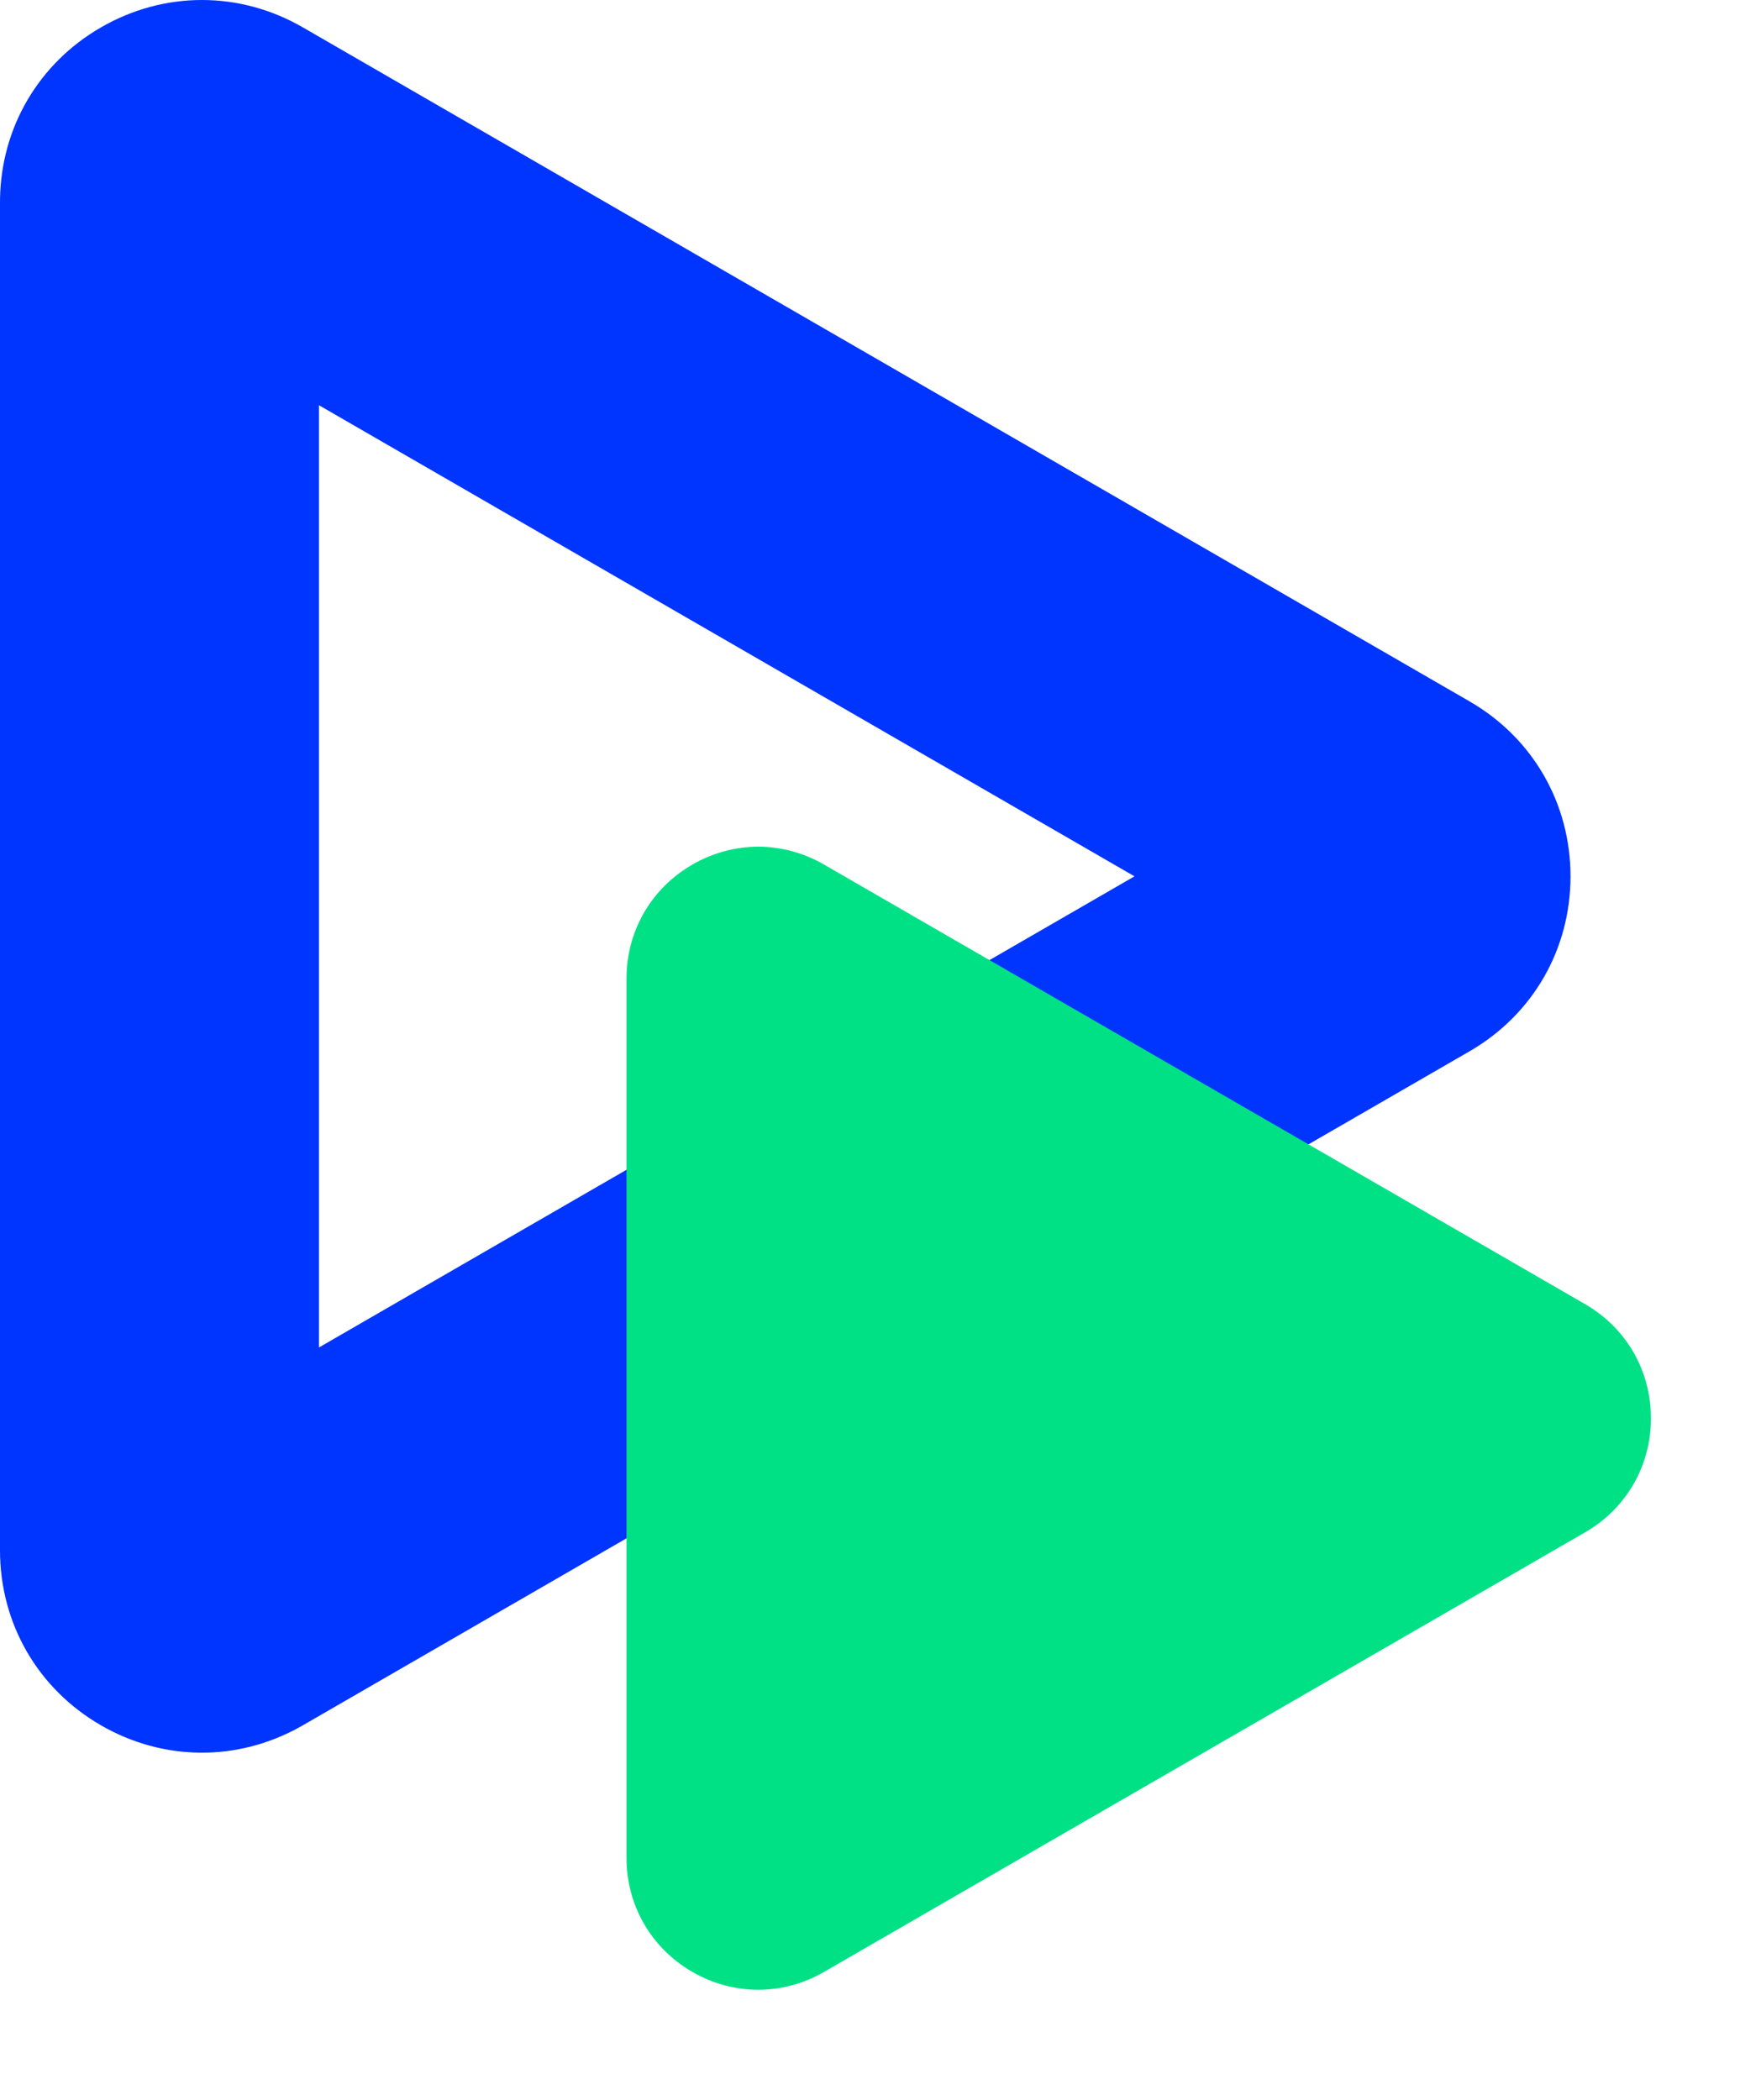
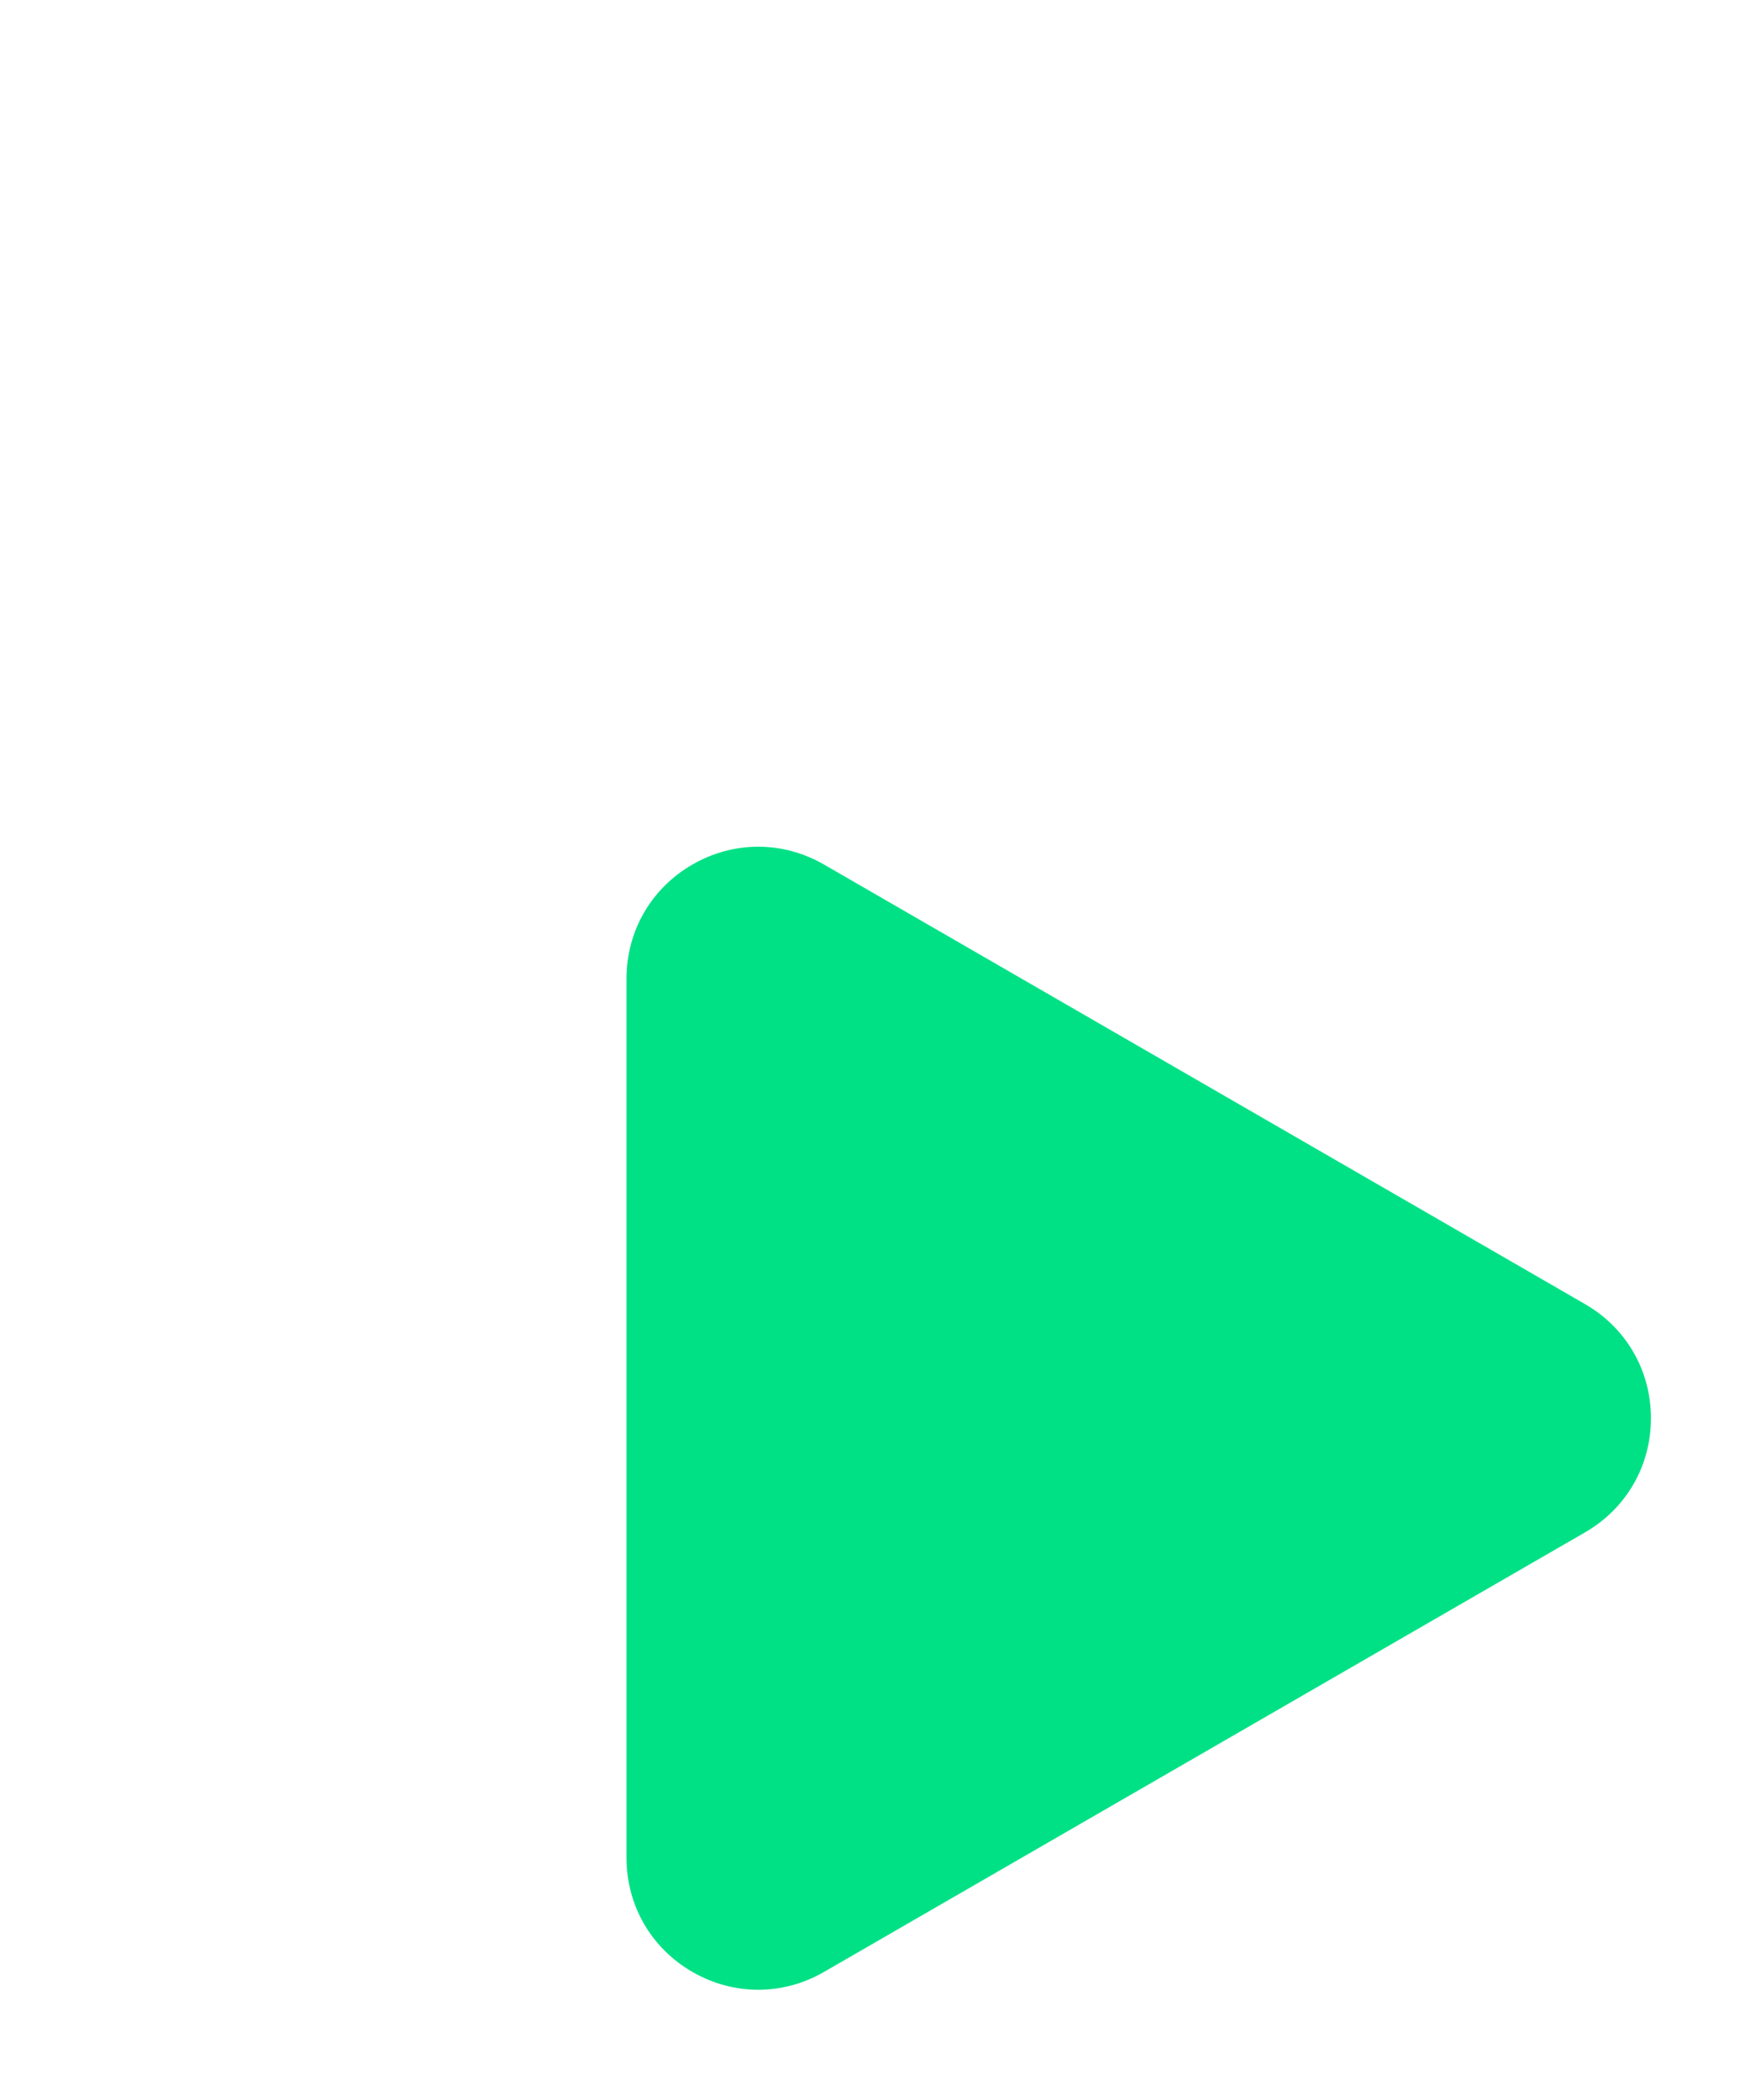
<svg xmlns="http://www.w3.org/2000/svg" width="416" height="496" viewBox="0 0 416 496" fill="none">
-   <path d="M371 206.999C371 224.251 362.085 239.7 347.151 248.327L71.545 407.53L70.843 407.928C56.058 416.154 38.551 416.021 23.848 407.533C8.915 398.905 1.88771e-05 383.456 1.96312e-05 366.204L3.35491e-05 47.799L0.006 46.99C0.28 30.064 9.15 14.961 23.849 6.47C38.78 -2.157 56.612 -2.157 71.545 6.47L347.151 165.672C362.085 174.298 371 189.747 371 206.999ZM75.348 95.717L75.348 318.283L267.999 206.998L75.348 95.717Z" fill="#0034FF" />
  <g filter="url(#filter0_d_4240_112)">
    <path d="M194.668 461.78L374.443 357.952C384.185 352.326 390 342.251 390 331.001C390 319.749 384.185 309.674 374.443 304.048L194.668 200.219C184.928 194.594 173.296 194.594 163.558 200.219C153.817 205.845 148 215.921 148 227.173L148 434.829C148 446.079 153.815 456.154 163.555 461.782C173.298 467.406 184.928 467.406 194.668 461.78Z" fill="#00E186" />
  </g>
  <defs>
    <filter id="filter0_d_4240_112" x="122" y="174" width="294" height="322" filterUnits="userSpaceOnUse" color-interpolation-filters="sRGB">
      <feFlood flood-opacity="0" result="BackgroundImageFix" />
      <feColorMatrix in="SourceAlpha" type="matrix" values="0 0 0 0 0 0 0 0 0 0 0 0 0 0 0 0 0 0 127 0" result="hardAlpha" />
      <feOffset dy="4" />
      <feGaussianBlur stdDeviation="13" />
      <feComposite in2="hardAlpha" operator="out" />
      <feColorMatrix type="matrix" values="0 0 0 0 0 0 0 0 0 0 0 0 0 0 0 0 0 0 0.25 0" />
      <feBlend mode="normal" in2="BackgroundImageFix" result="effect1_dropShadow_4240_112" />
      <feBlend mode="normal" in="SourceGraphic" in2="effect1_dropShadow_4240_112" result="shape" />
    </filter>
  </defs>
</svg>